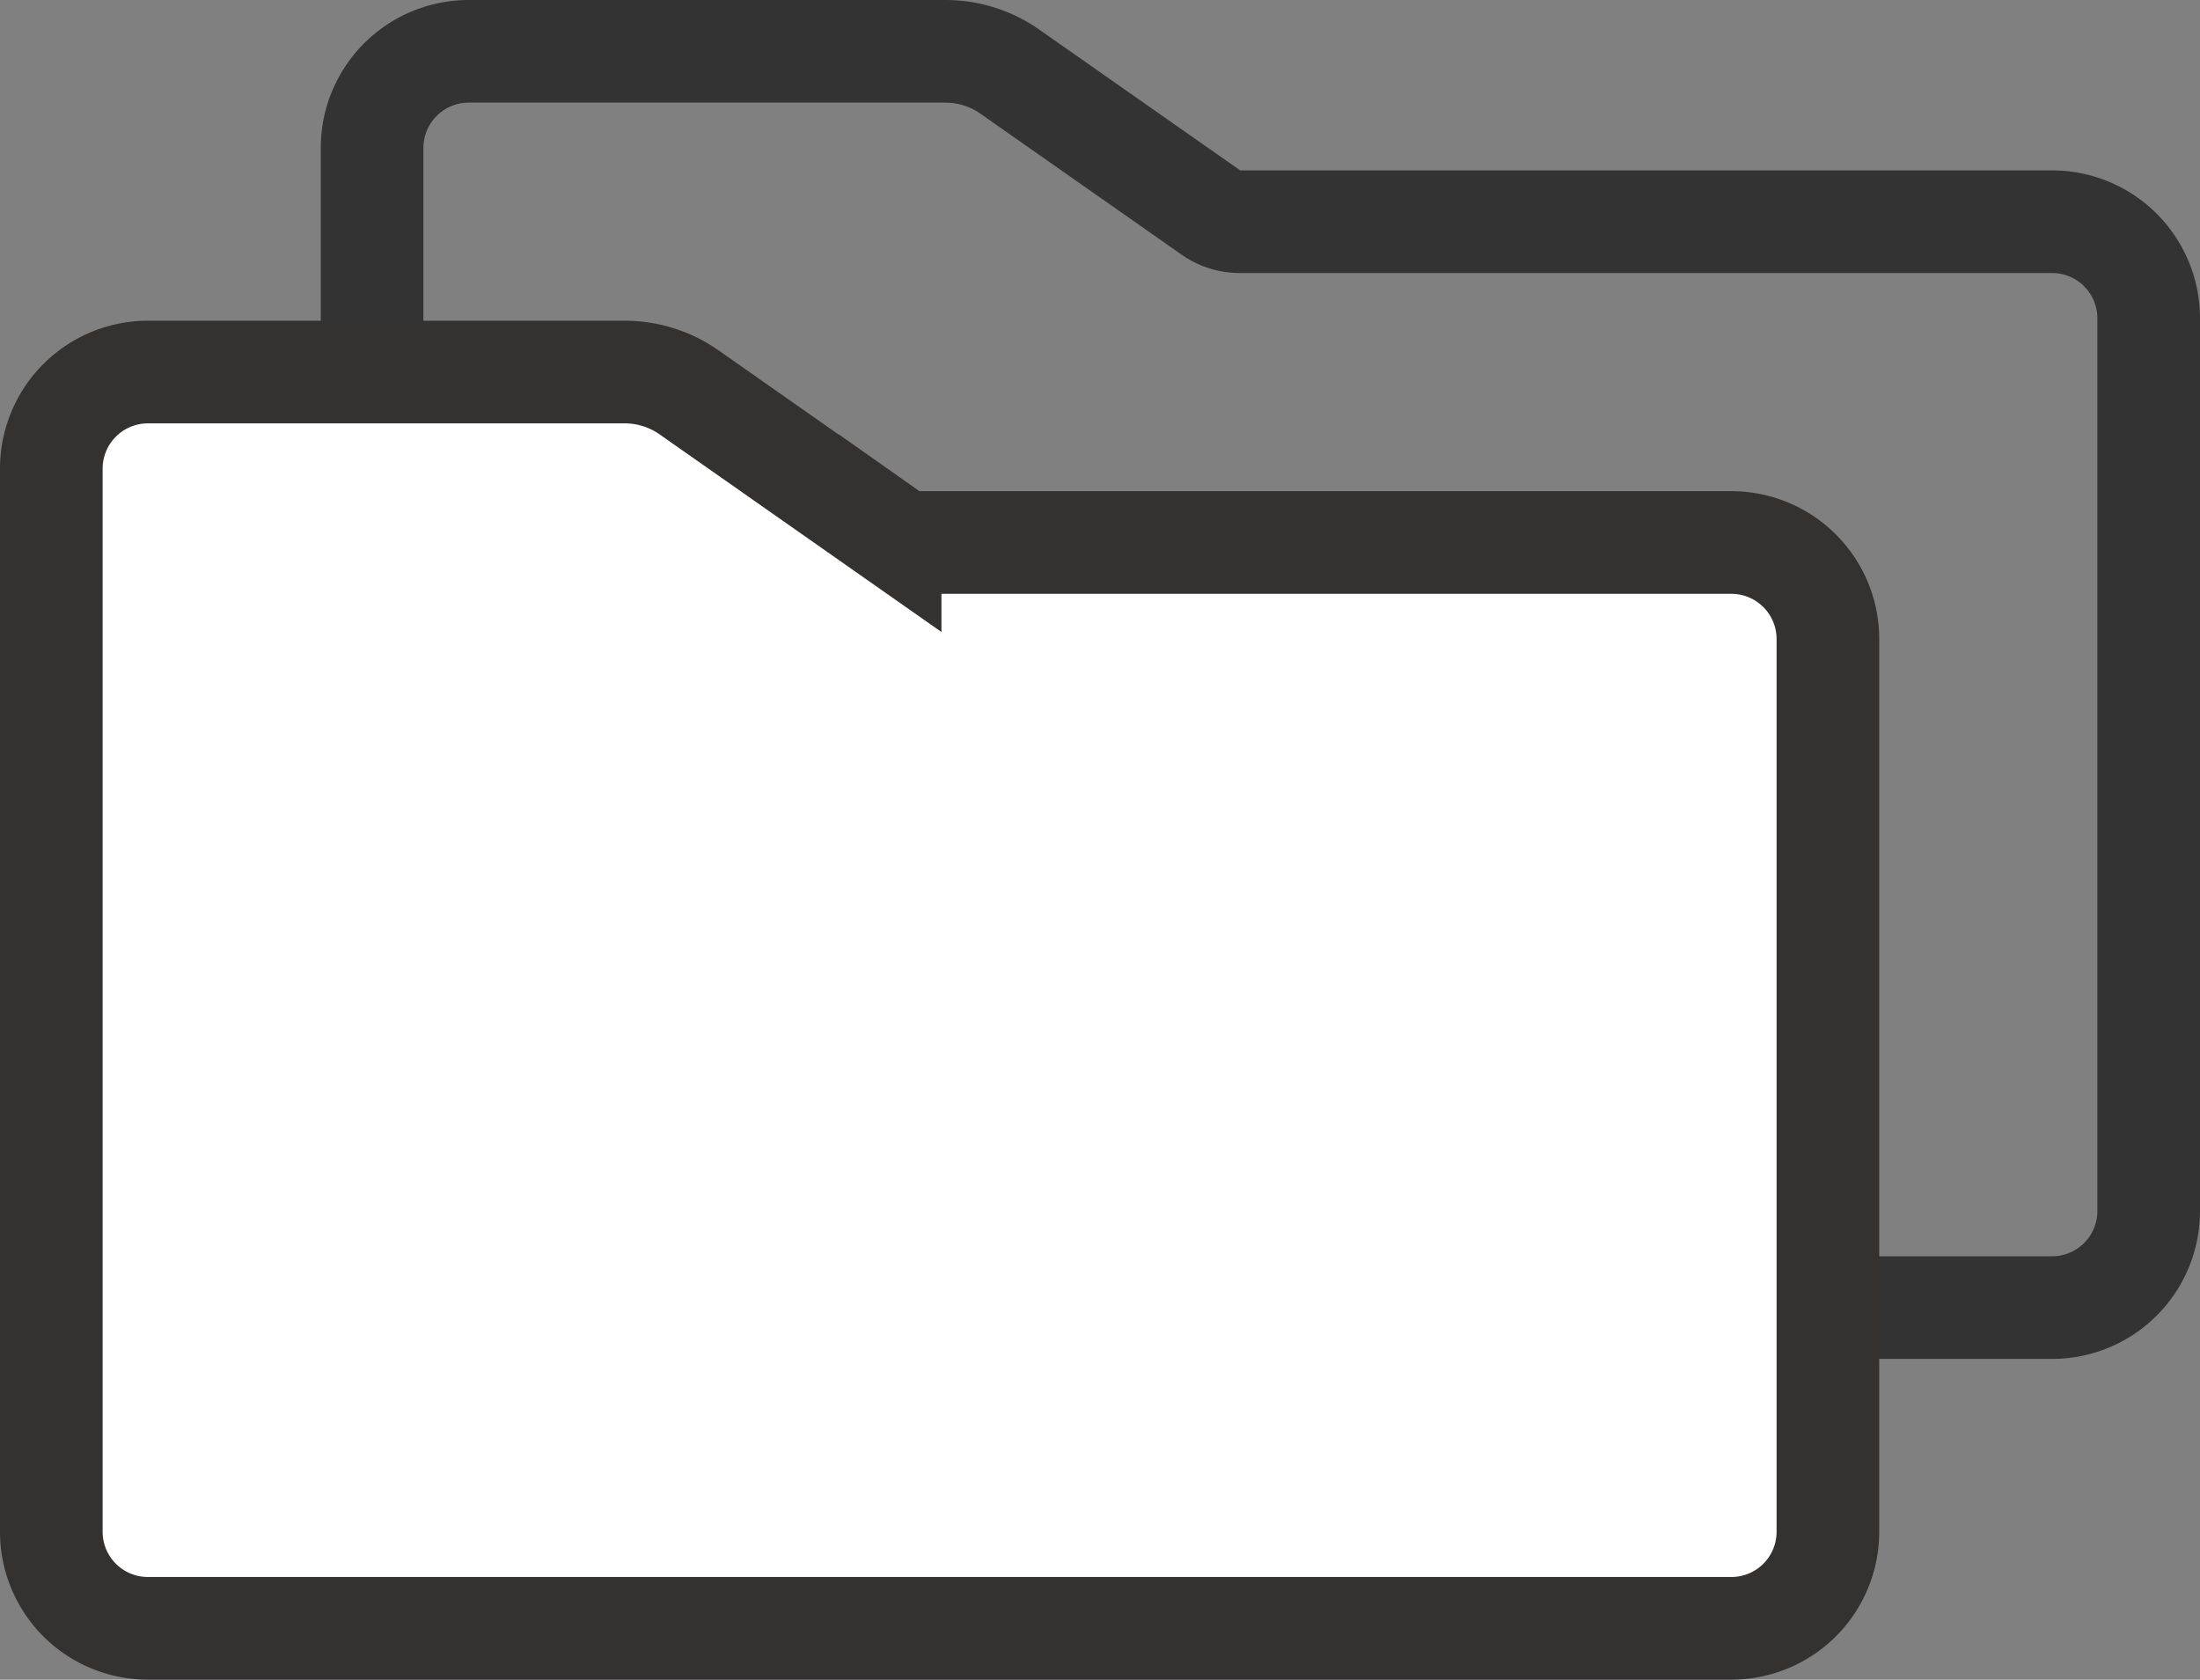
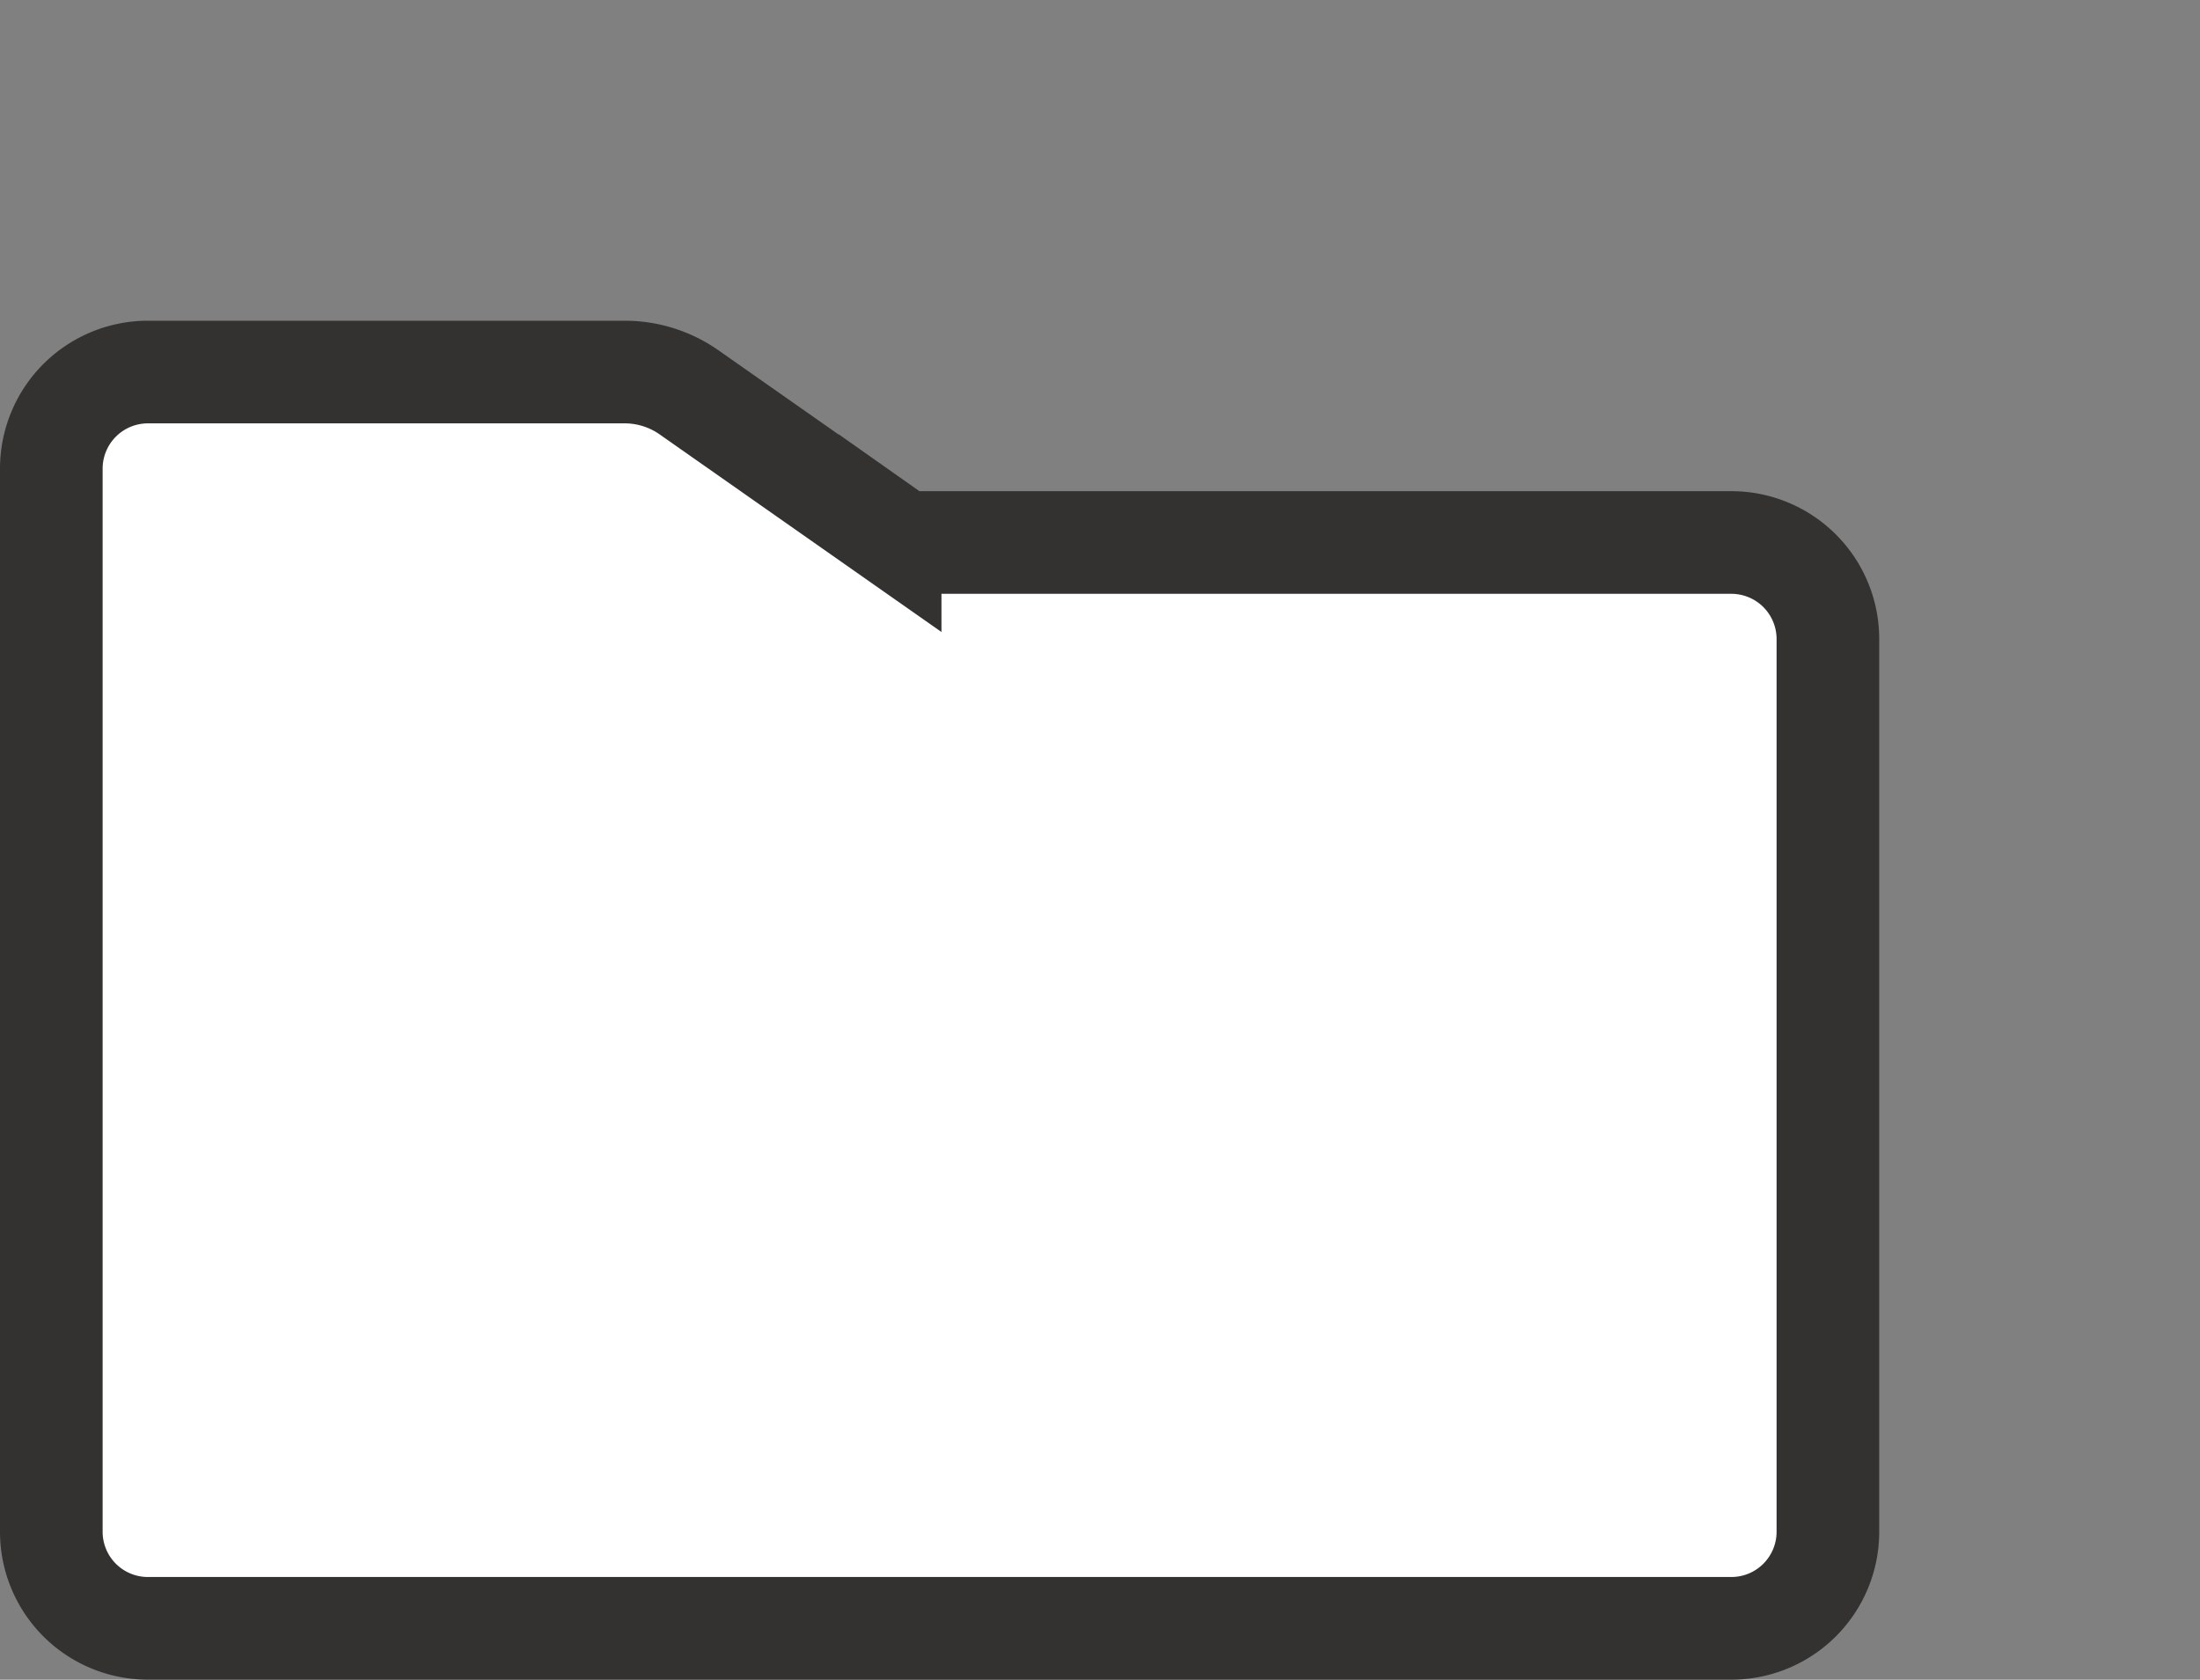
<svg xmlns="http://www.w3.org/2000/svg" width="32.152" height="24.547" viewBox="0 0 32.152 24.547">
  <rect x="0" y="0" width="32.152" height="24.547" fill="#808080" stroke="none" />
  <g id="cmn-search-ttl-icon_category" transform="translate(-151.25 -1178.227)">
-     <path id="パス_577" data-name="パス 577" d="M51.485,20.359h2.569a1.411,1.411,0,0,0,1.41-1.41V5.9a1.411,1.411,0,0,0-1.41-1.41H42.182a.733.733,0,0,1-.423-.134L38.825,2.3a1.64,1.64,0,0,0-.946-.3H30.91A1.412,1.412,0,0,0,29.5,3.41V5.979" transform="translate(127.188 1176.977)" fill="none" stroke="#333" stroke-miterlimit="10" stroke-width="1.5" />
    <path id="パス_578" data-name="パス 578" d="M26.554,47.859H3.41A1.411,1.411,0,0,1,2,46.45V30.91A1.412,1.412,0,0,1,3.41,29.5h6.969a1.64,1.64,0,0,1,.946.3l2.934,2.057a.734.734,0,0,0,.423.134H26.554a1.411,1.411,0,0,1,1.41,1.41V46.45A1.411,1.411,0,0,1,26.554,47.859Z" transform="translate(150 1154.164)" fill="#fff" stroke="#343131" stroke-miterlimit="10" stroke-width="1.5" />
  </g>
</svg>